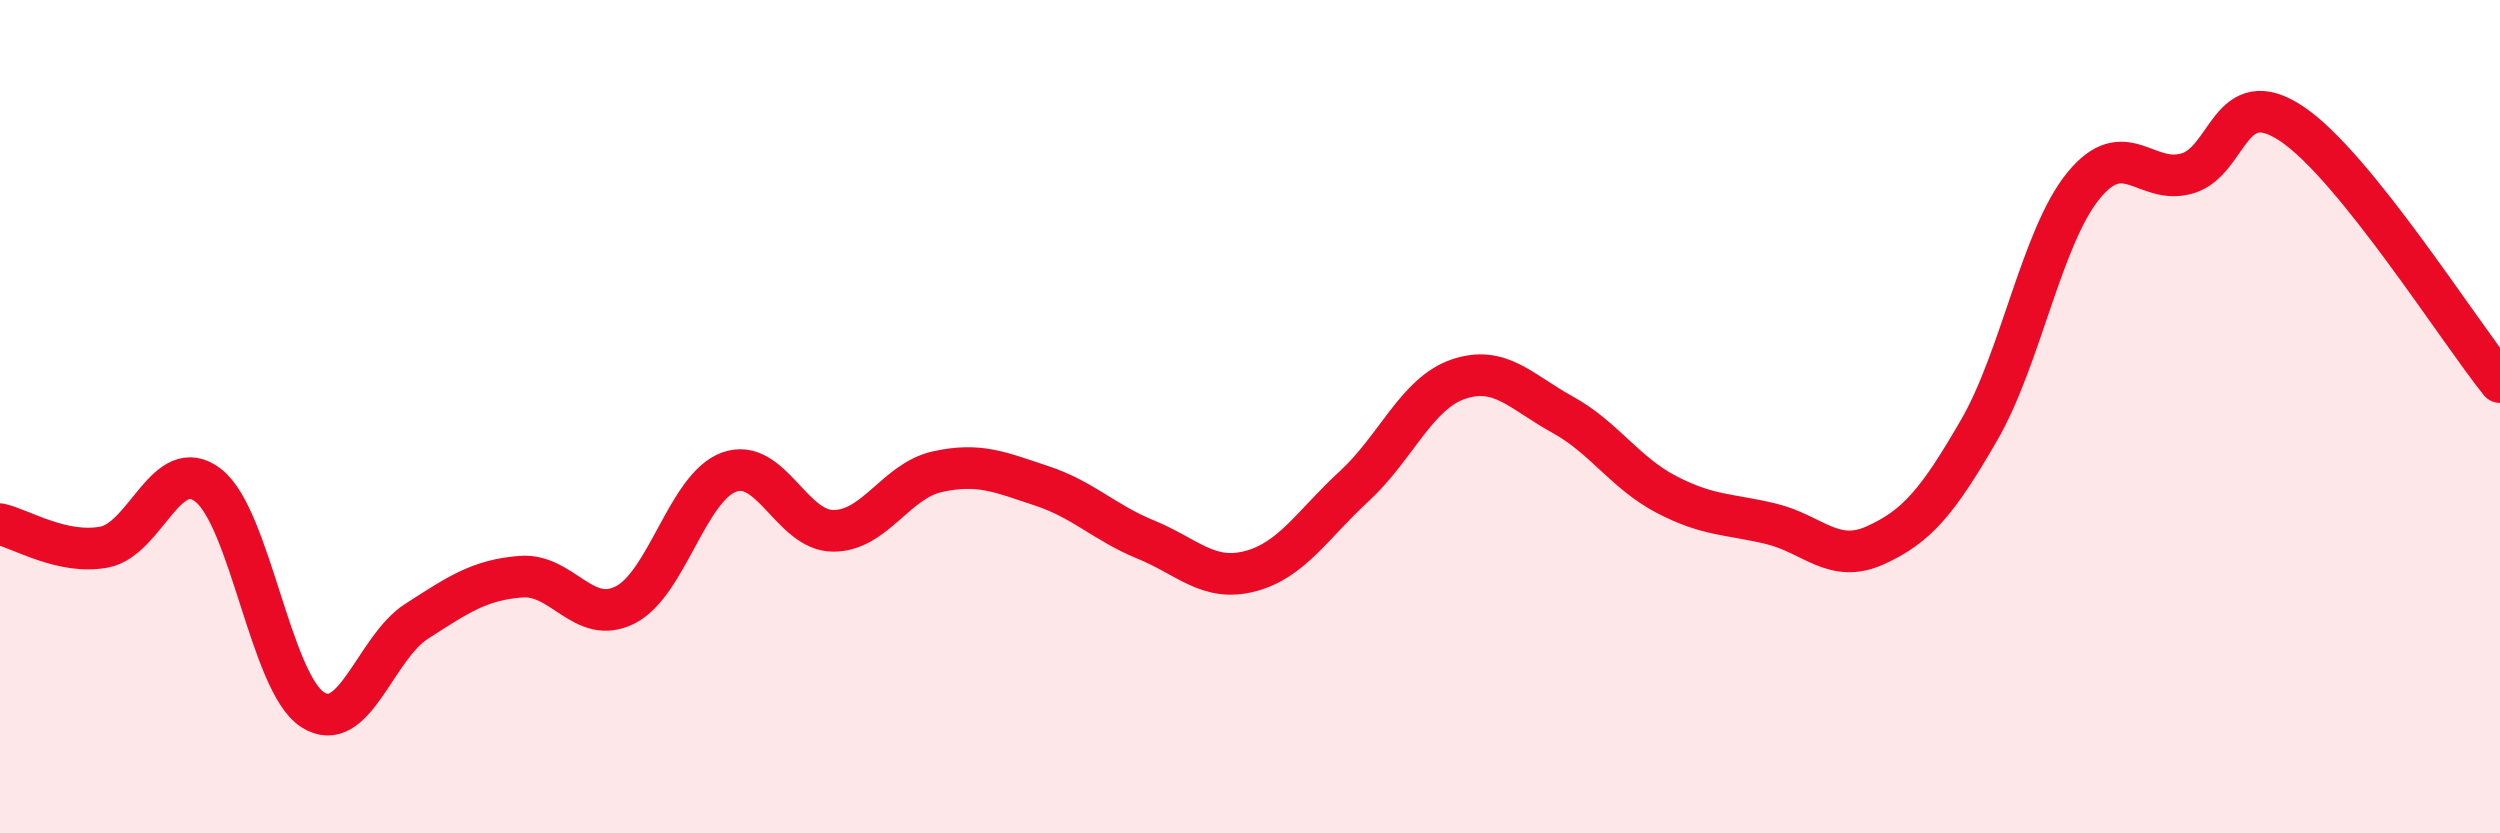
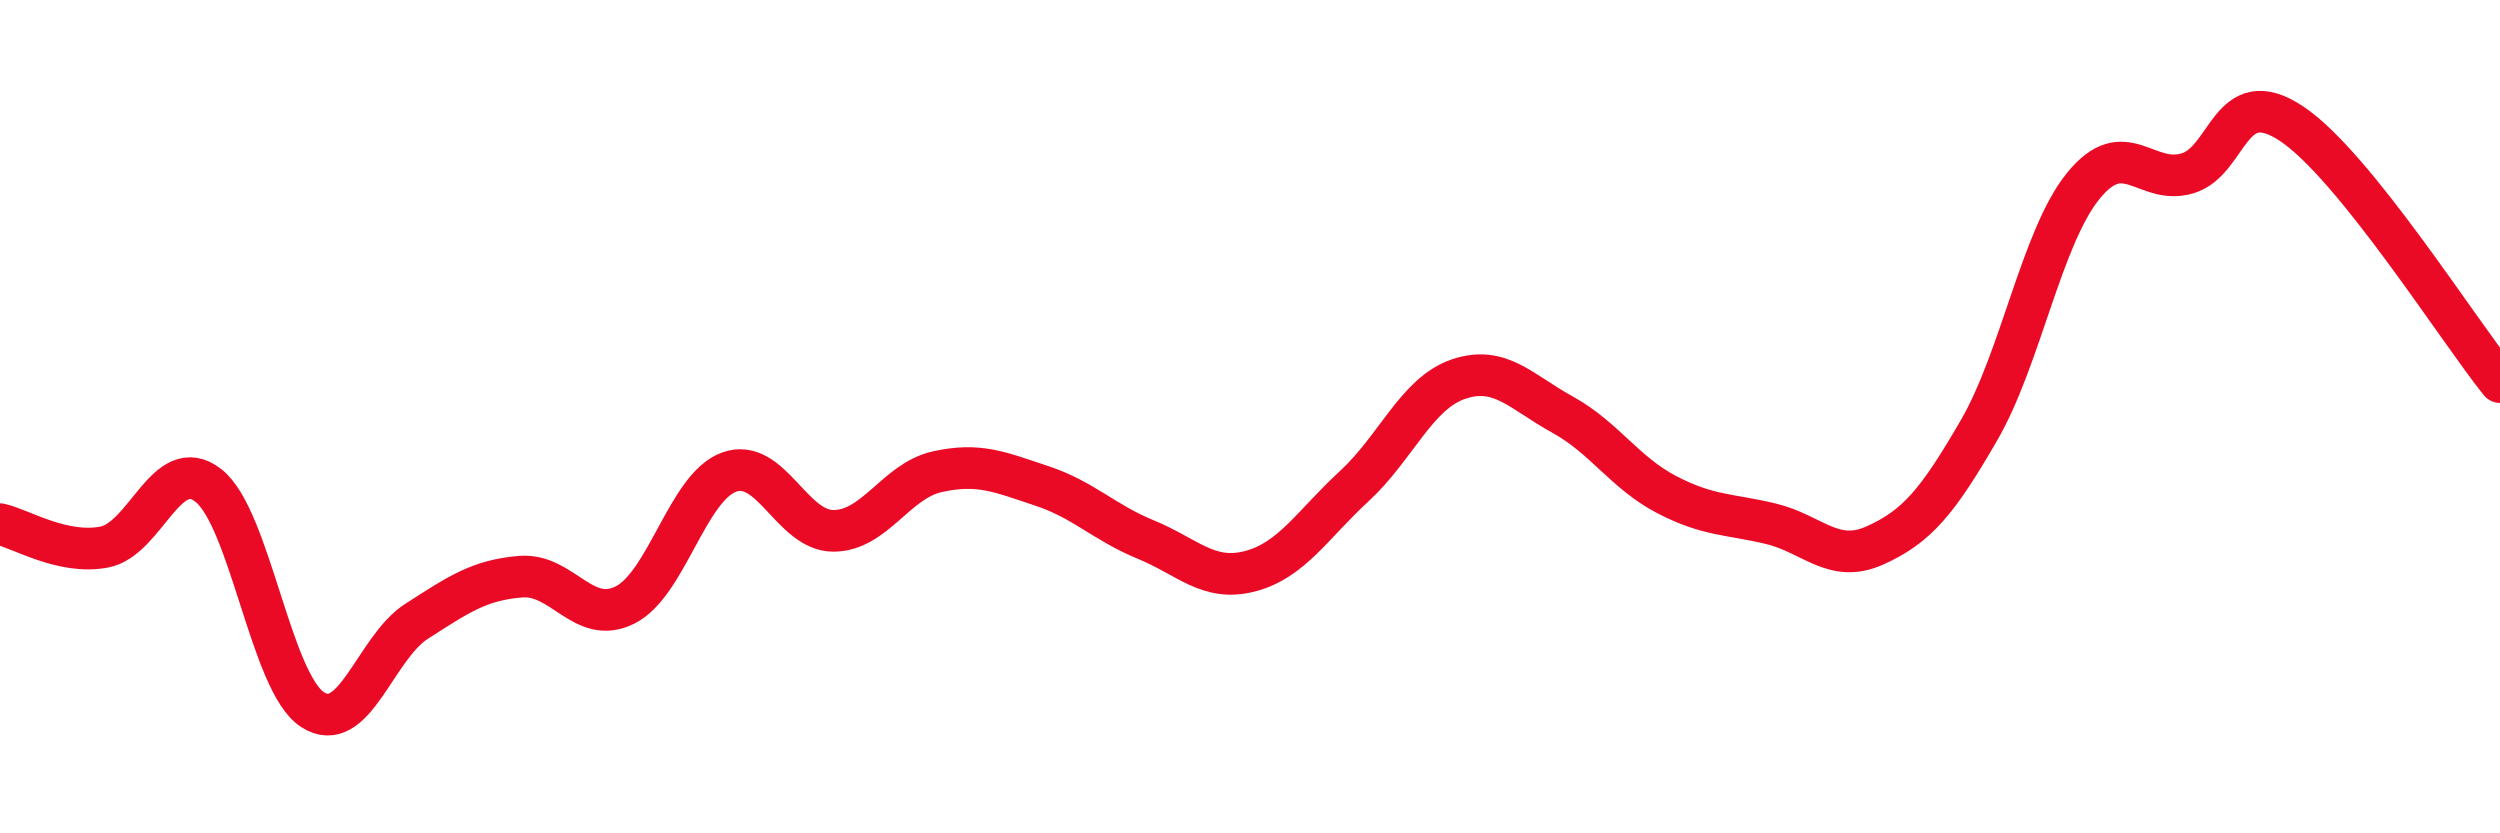
<svg xmlns="http://www.w3.org/2000/svg" width="60" height="20" viewBox="0 0 60 20">
-   <path d="M 0,12.58 C 0.5,12.69 1.5,13.32 2.5,13.13 C 3.5,12.94 4,10.87 5,11.65 C 6,12.43 6.5,16.38 7.5,17.03 C 8.5,17.68 9,15.55 10,14.91 C 11,14.27 11.5,13.92 12.5,13.84 C 13.5,13.76 14,15.02 15,14.52 C 16,14.02 16.5,11.69 17.5,11.33 C 18.5,10.97 19,12.74 20,12.74 C 21,12.74 21.5,11.54 22.5,11.32 C 23.5,11.1 24,11.33 25,11.66 C 26,11.99 26.5,12.54 27.5,12.95 C 28.5,13.36 29,13.97 30,13.71 C 31,13.45 31.5,12.59 32.5,11.67 C 33.5,10.75 34,9.44 35,9.1 C 36,8.76 36.5,9.4 37.5,9.95 C 38.5,10.5 39,11.35 40,11.87 C 41,12.39 41.5,12.33 42.5,12.57 C 43.5,12.81 44,13.54 45,13.09 C 46,12.64 46.5,12.05 47.5,10.32 C 48.5,8.59 49,5.69 50,4.46 C 51,3.23 51.5,4.46 52.5,4.16 C 53.5,3.86 53.5,1.97 55,2.97 C 56.5,3.97 59,7.93 60,9.17L60 20L0 20Z" fill="#EB0A25" opacity="0.1" stroke-linecap="round" stroke-linejoin="round" />
  <path d="M 0,12.58 C 0.5,12.69 1.5,13.32 2.5,13.13 C 3.5,12.94 4,10.87 5,11.65 C 6,12.43 6.5,16.38 7.5,17.03 C 8.5,17.68 9,15.55 10,14.91 C 11,14.27 11.5,13.92 12.5,13.84 C 13.5,13.76 14,15.02 15,14.52 C 16,14.02 16.5,11.69 17.5,11.33 C 18.5,10.97 19,12.74 20,12.74 C 21,12.74 21.5,11.54 22.5,11.32 C 23.5,11.1 24,11.33 25,11.66 C 26,11.99 26.5,12.54 27.5,12.95 C 28.5,13.36 29,13.97 30,13.71 C 31,13.45 31.5,12.59 32.5,11.67 C 33.5,10.75 34,9.44 35,9.1 C 36,8.76 36.5,9.4 37.5,9.95 C 38.5,10.5 39,11.35 40,11.87 C 41,12.39 41.5,12.33 42.5,12.57 C 43.5,12.81 44,13.54 45,13.09 C 46,12.64 46.5,12.05 47.5,10.32 C 48.5,8.59 49,5.69 50,4.46 C 51,3.23 51.5,4.46 52.5,4.16 C 53.5,3.86 53.5,1.97 55,2.97 C 56.5,3.97 59,7.93 60,9.17" stroke="#EB0A25" stroke-width="1" fill="none" stroke-linecap="round" stroke-linejoin="round" />
</svg>